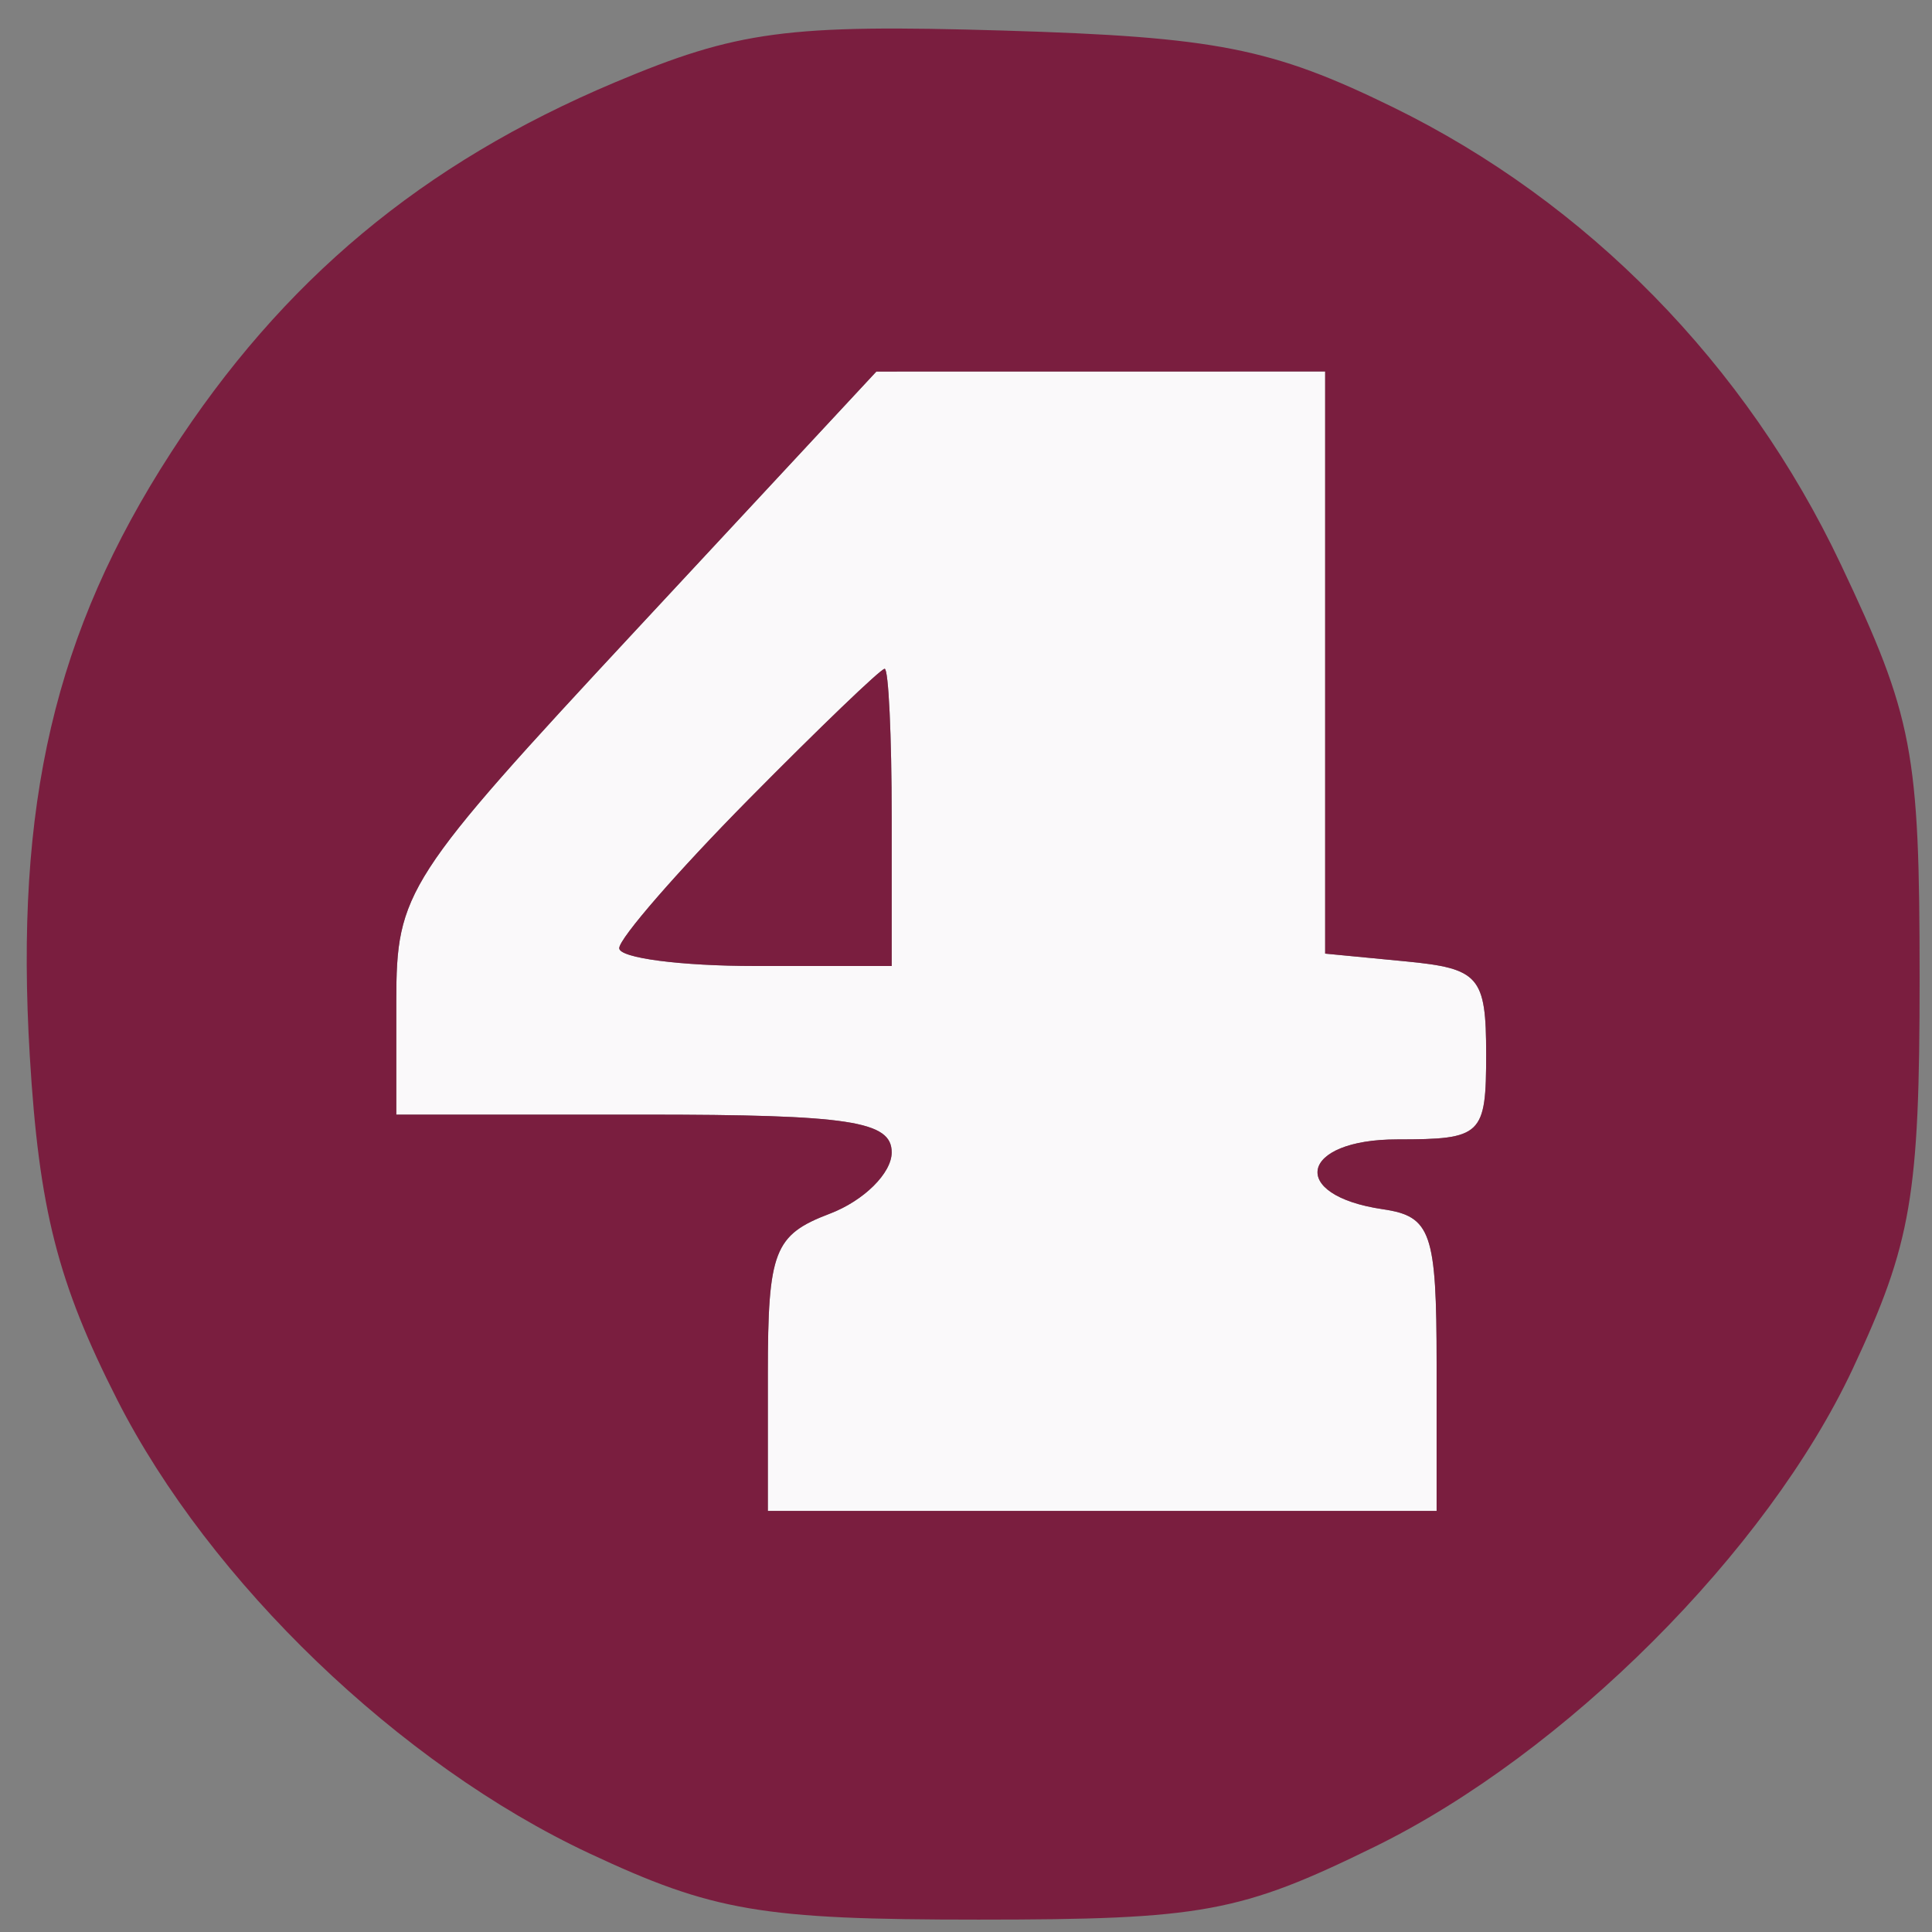
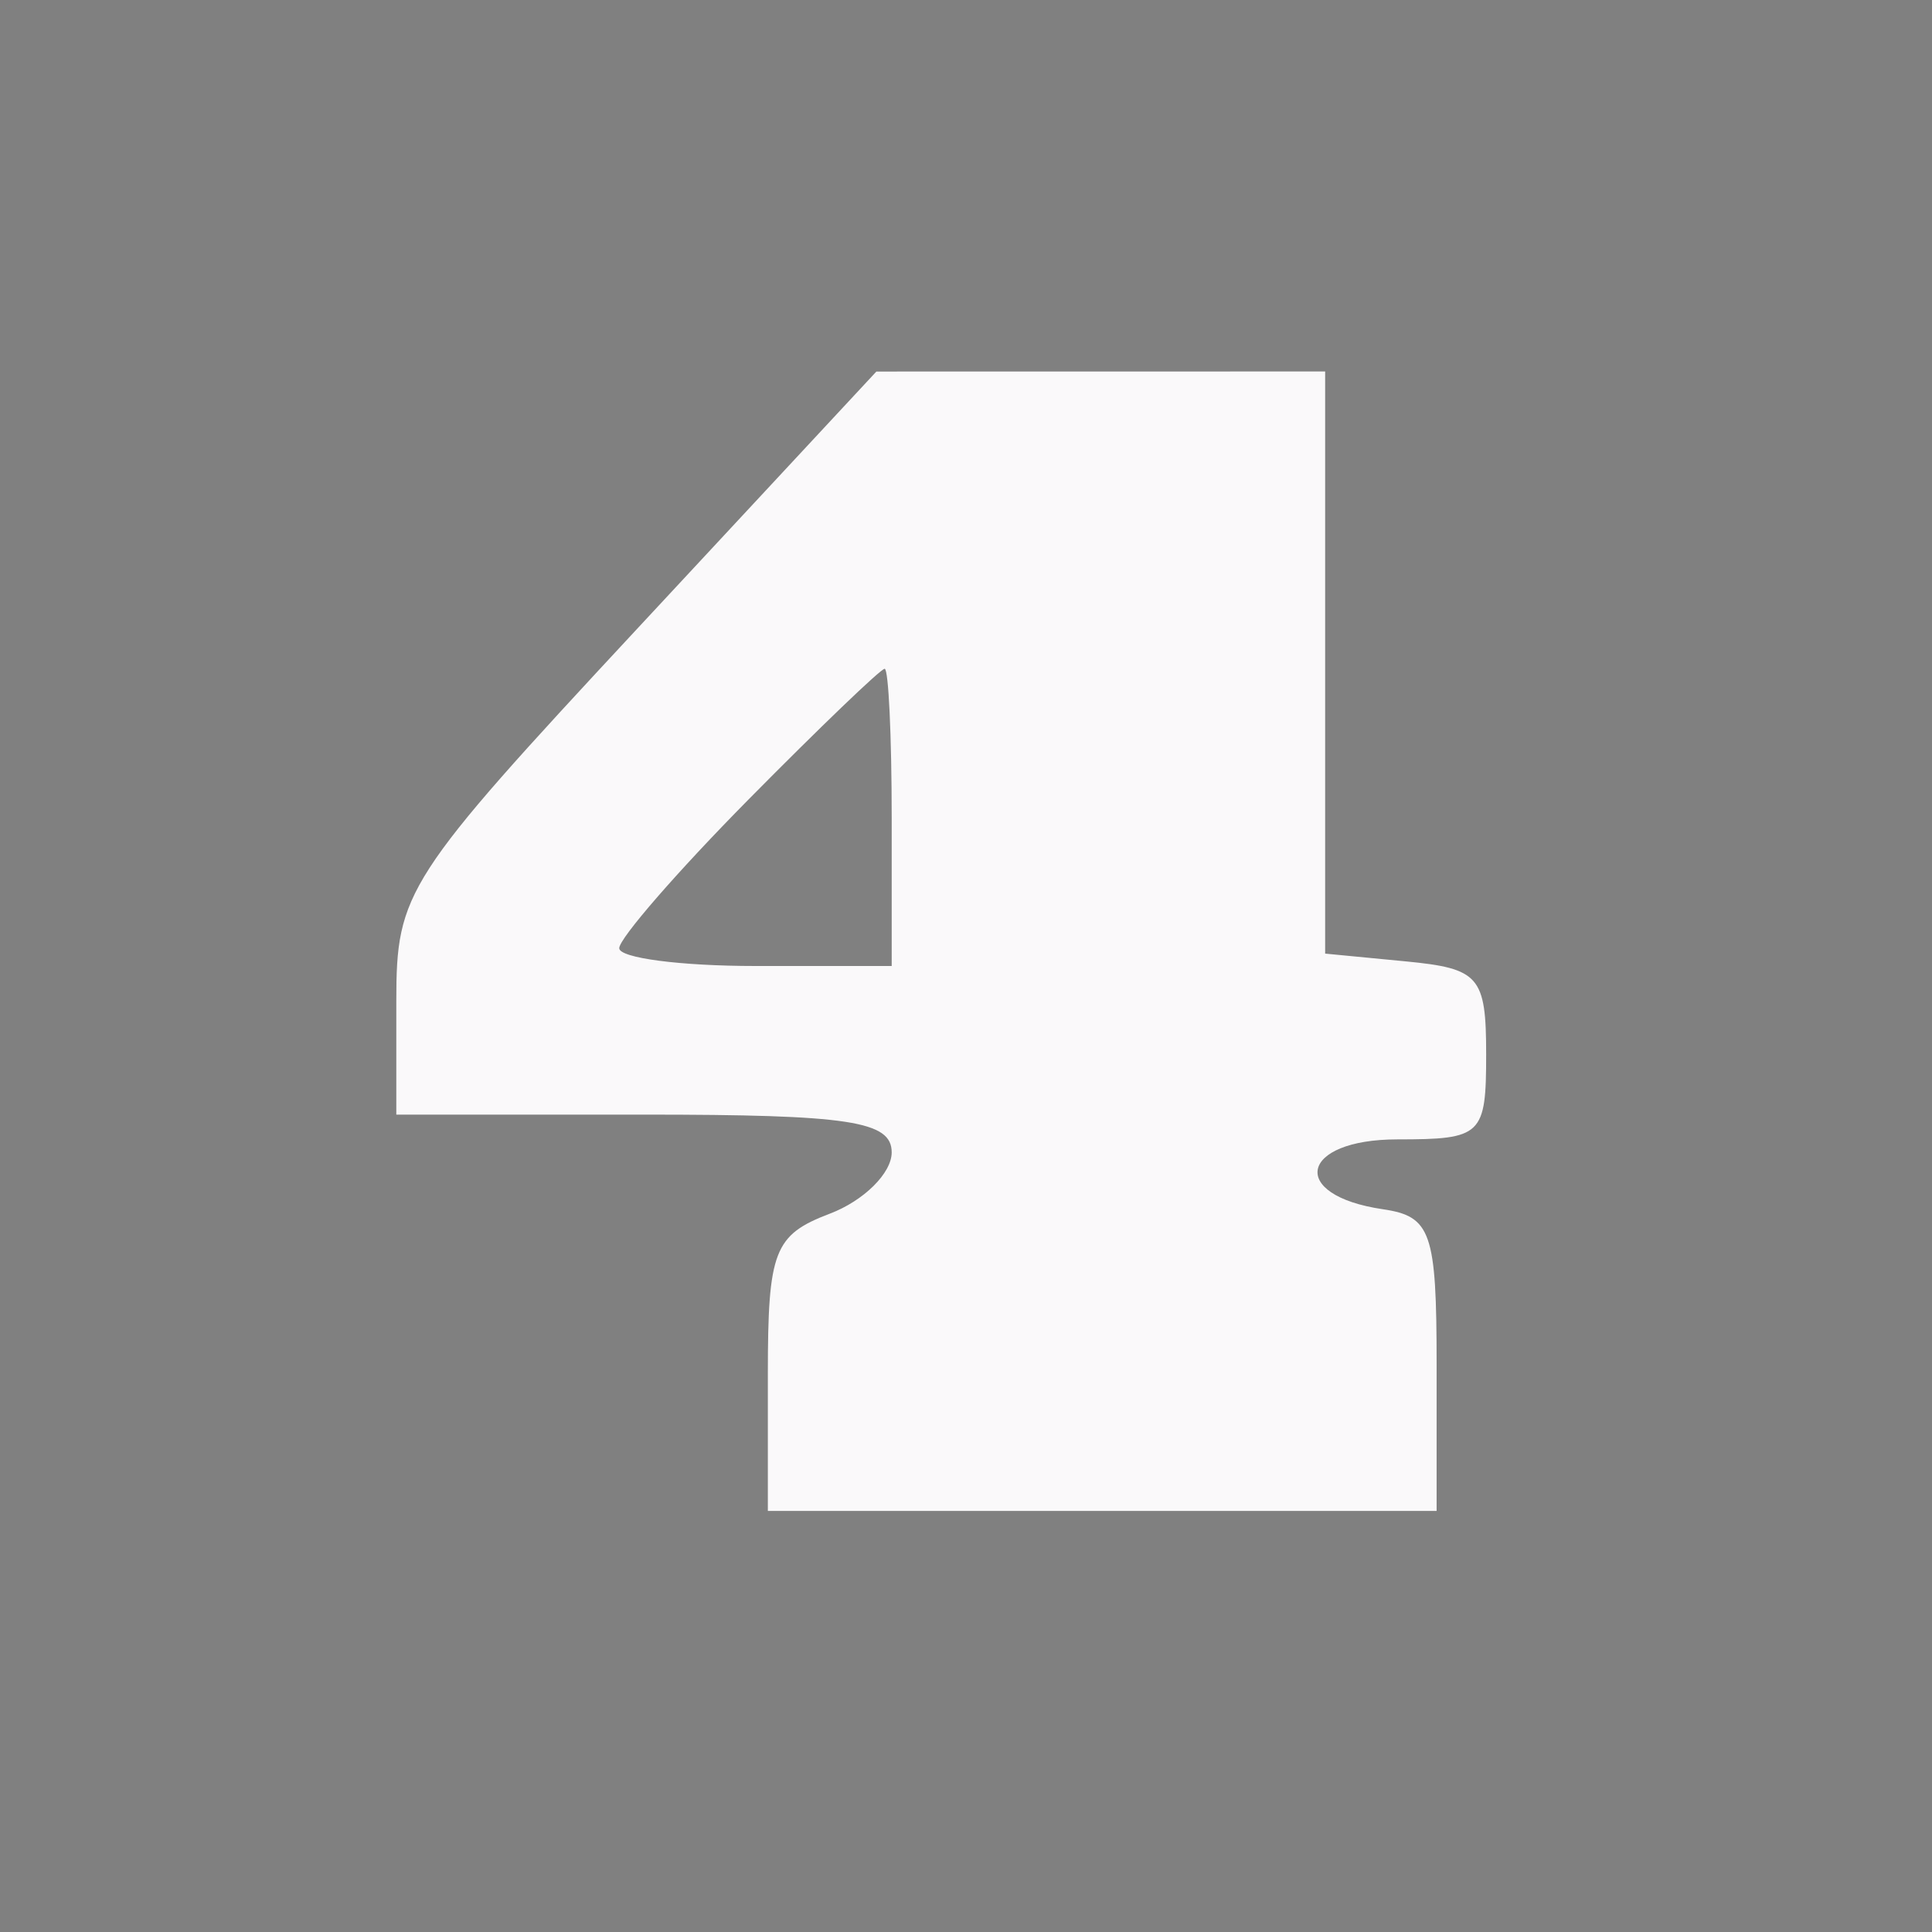
<svg xmlns="http://www.w3.org/2000/svg" width="78" height="78" viewBox="0 0 78 78" version="1.1">
  <rect x="0" y="0" width="78" height="78" fill="#808080" stroke="none" />
  <path d="M 25.691 25.421 C 16.365 35.450, 16 36.015, 16 40.421 L 16 45 26 45 C 34.294 45, 36 45.260, 36 46.525 C 36 47.363, 34.875 48.477, 33.500 49 C 31.250 49.856, 31 50.502, 31 55.475 L 31 61 44.500 61 L 58 61 58 55.070 C 58 49.748, 57.777 49.106, 55.828 48.820 C 51.997 48.256, 52.467 46, 56.417 46 C 59.833 46, 60 45.840, 60 42.563 C 60 39.417, 59.725 39.100, 56.750 38.813 L 53.500 38.500 53.500 26.749 L 53.500 14.997 44.441 14.999 L 35.382 15 25.691 25.421 M 30.216 32.281 C 27.347 35.186, 25 37.886, 25 38.281 C 25 38.677, 27.475 39, 30.500 39 L 36 39 36 33 C 36 29.700, 35.872 27, 35.716 27 C 35.560 27, 33.085 29.377, 30.216 32.281" stroke="none" fill="#faf9fa" fill-rule="evenodd" />
-   <path d="M 24.822 3.327 C 17.056 6.597, 11.397 11.318, 6.901 18.275 C 2.208 25.535, 0.590 32.453, 1.203 42.641 C 1.574 48.817, 2.330 51.788, 4.734 56.516 C 8.474 63.873, 16.138 71.237, 23.782 74.820 C 28.789 77.167, 30.743 77.500, 39.500 77.500 C 48.541 77.500, 50.076 77.218, 55.500 74.558 C 63.182 70.792, 71.347 62.630, 74.797 55.268 C 77.170 50.205, 77.500 48.278, 77.500 39.500 C 77.500 30.333, 77.235 28.940, 74.314 22.775 C 70.492 14.707, 64.081 8.165, 56.230 4.324 C 51.349 1.936, 49.079 1.490, 40.513 1.234 C 31.792 0.974, 29.767 1.244, 24.822 3.327 M 25.691 25.421 C 16.365 35.450, 16 36.015, 16 40.421 L 16 45 26 45 C 34.294 45, 36 45.260, 36 46.525 C 36 47.363, 34.875 48.477, 33.500 49 C 31.250 49.856, 31 50.502, 31 55.475 L 31 61 44.500 61 L 58 61 58 55.070 C 58 49.748, 57.777 49.106, 55.828 48.820 C 51.997 48.256, 52.467 46, 56.417 46 C 59.833 46, 60 45.840, 60 42.563 C 60 39.417, 59.725 39.100, 56.750 38.813 L 53.500 38.500 53.500 26.749 L 53.500 14.997 44.441 14.999 L 35.382 15 25.691 25.421 M 30.216 32.281 C 27.347 35.186, 25 37.886, 25 38.281 C 25 38.677, 27.475 39, 30.500 39 L 36 39 36 33 C 36 29.700, 35.872 27, 35.716 27 C 35.560 27, 33.085 29.377, 30.216 32.281" stroke="none" fill="#7a1e3f" fill-rule="evenodd" />
</svg>